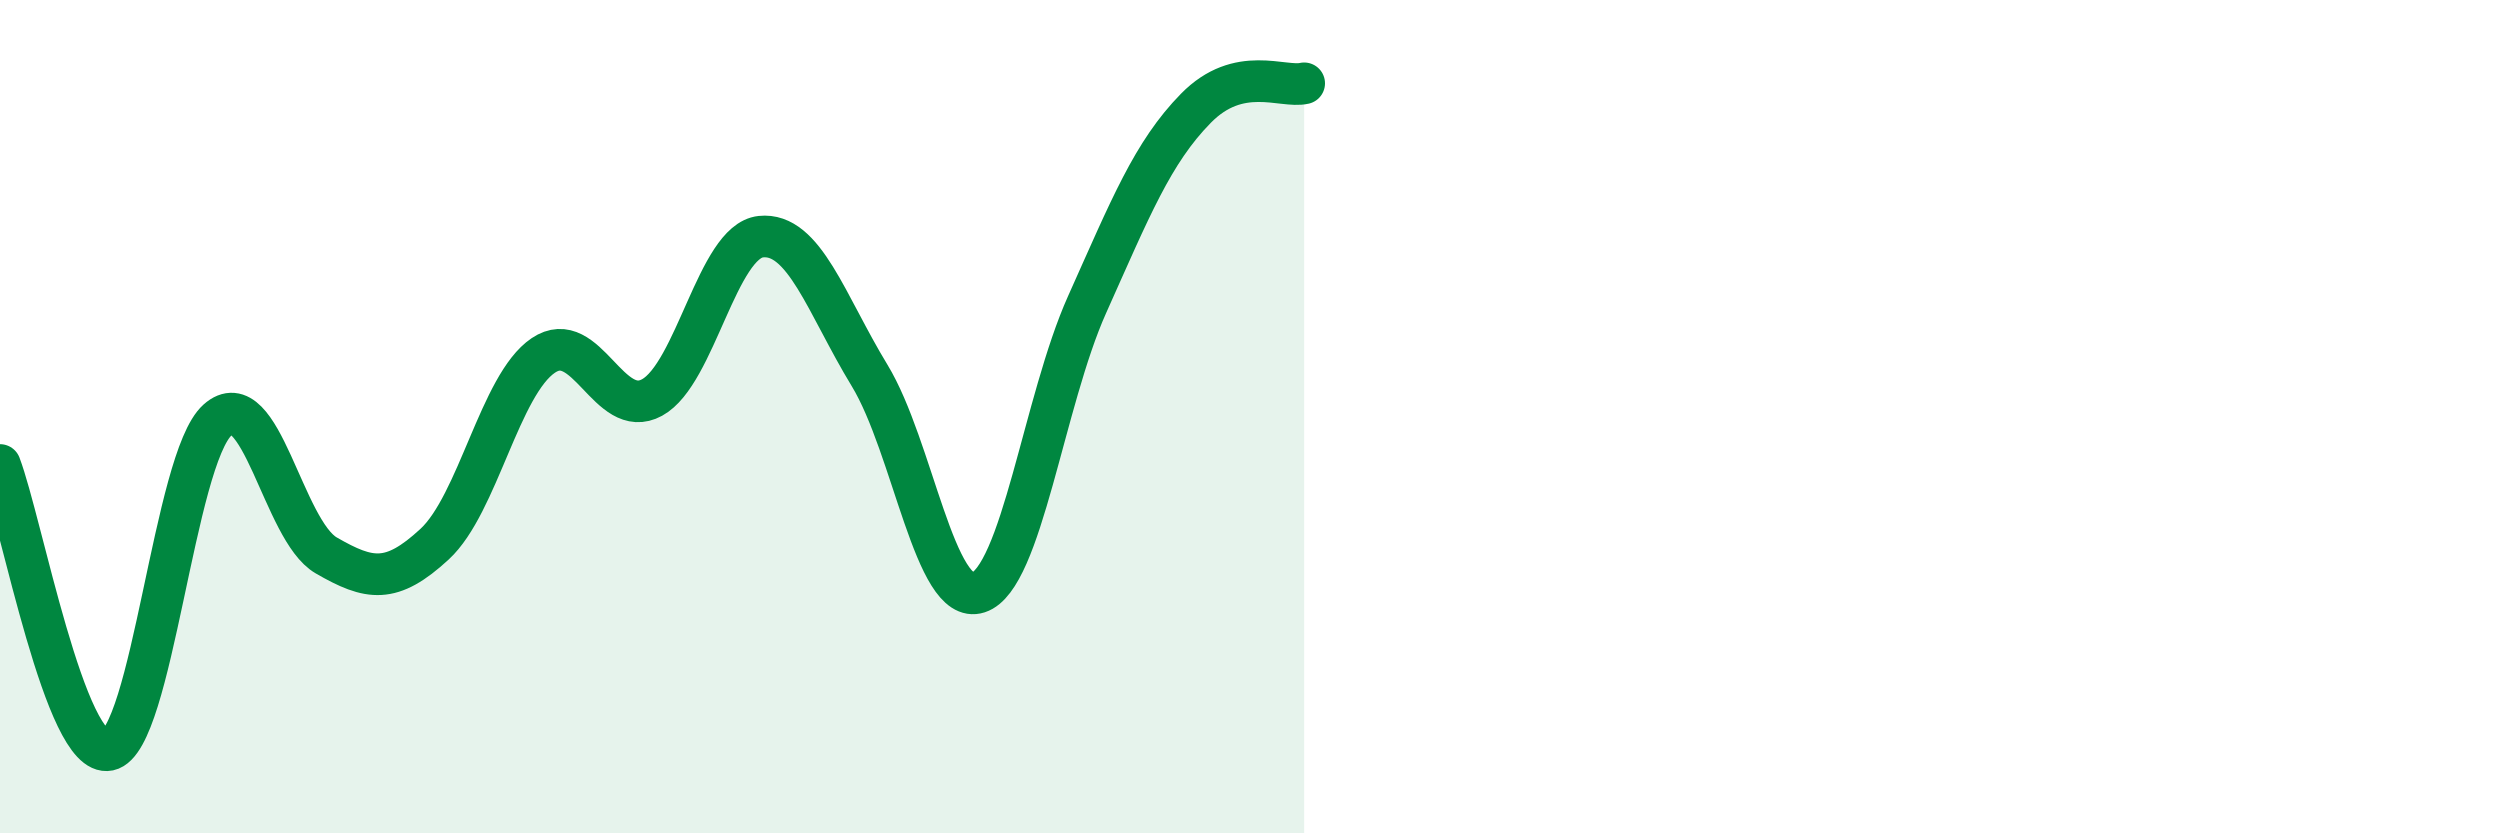
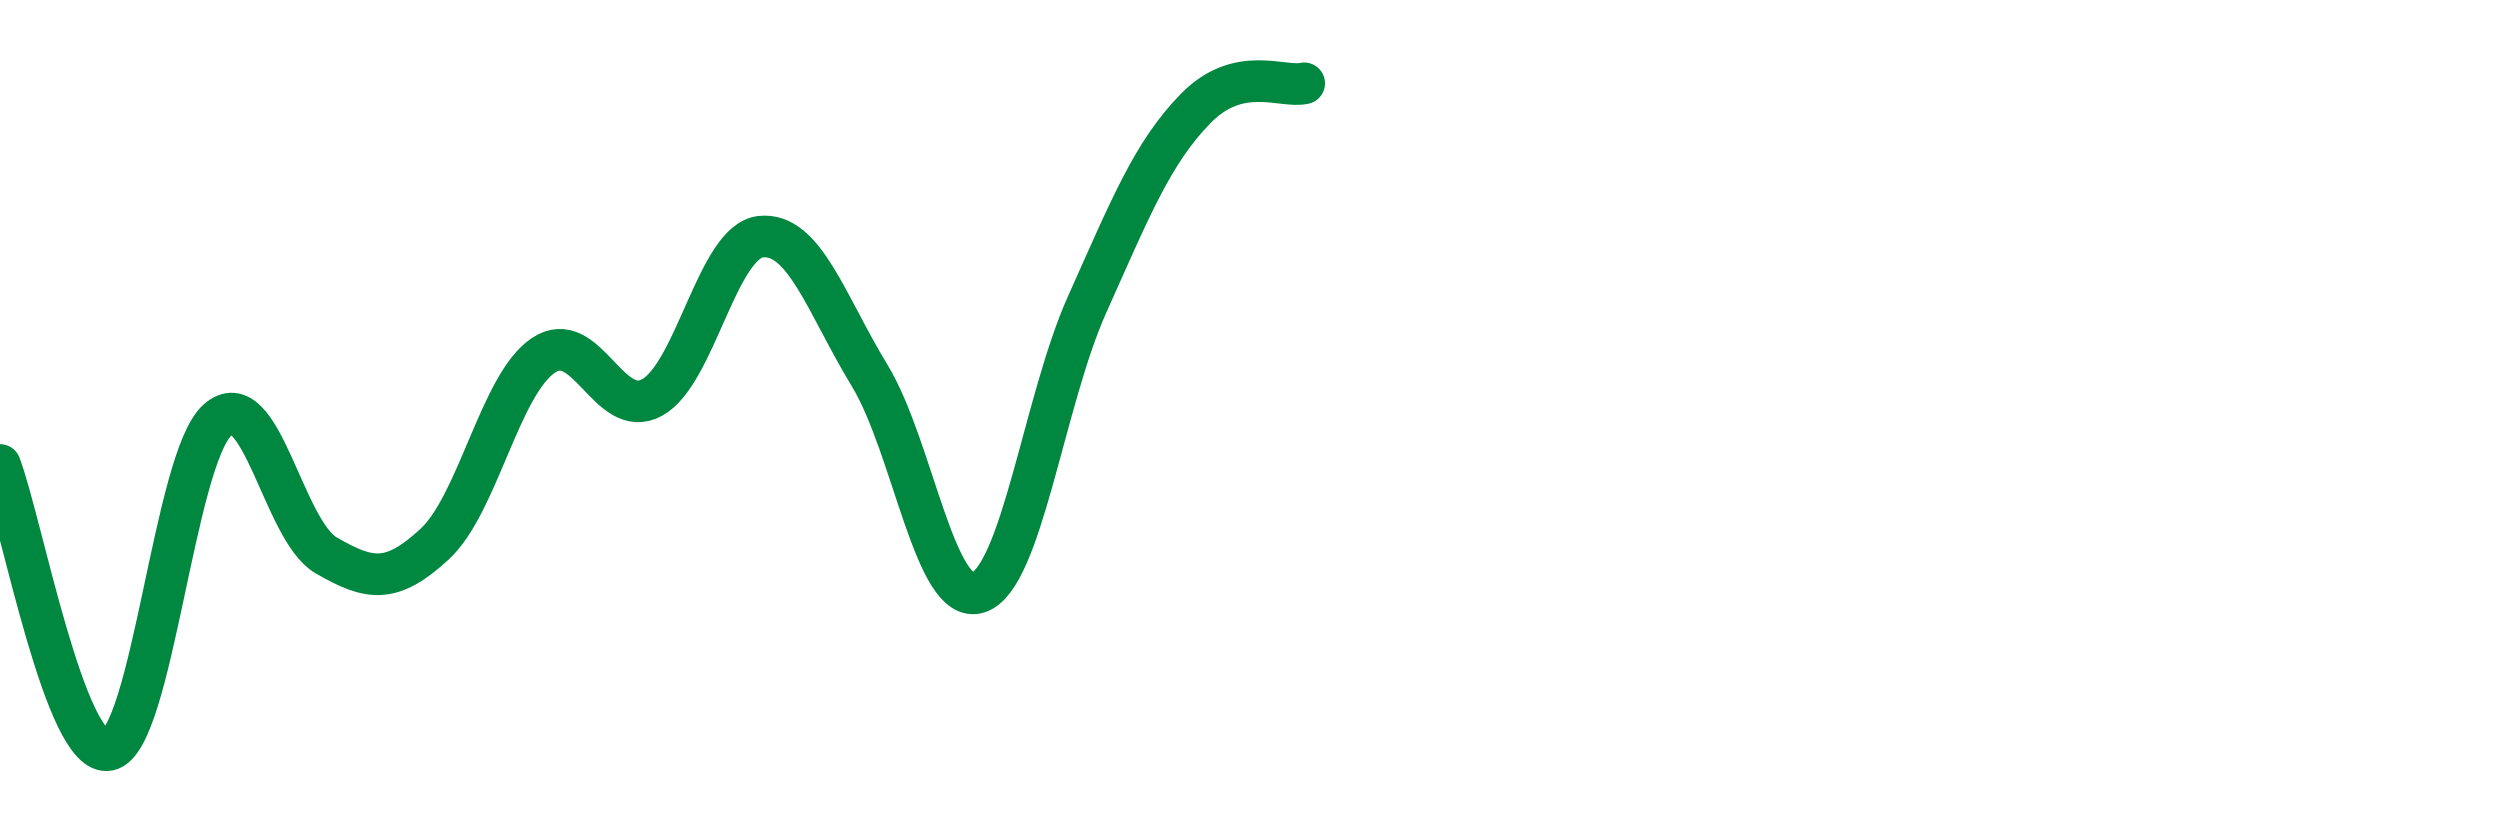
<svg xmlns="http://www.w3.org/2000/svg" width="60" height="20" viewBox="0 0 60 20">
-   <path d="M 0,11.16 C 0.52,12.53 1.57,18.22 2.61,18 C 3.65,17.78 4.18,11.01 5.22,10.08 C 6.26,9.15 6.79,12.73 7.83,13.33 C 8.87,13.93 9.39,14.02 10.43,13.06 C 11.47,12.1 12,9.23 13.04,8.53 C 14.08,7.83 14.61,10.11 15.65,9.54 C 16.69,8.97 17.22,5.79 18.26,5.68 C 19.3,5.57 19.83,7.3 20.87,9.01 C 21.91,10.72 22.44,14.56 23.48,14.22 C 24.52,13.88 25.05,9.63 26.09,7.31 C 27.13,4.99 27.66,3.66 28.7,2.6 C 29.74,1.54 30.78,2.12 31.3,2L31.3 20L0 20Z" fill="#008740" opacity="0.1" stroke-linecap="round" stroke-linejoin="round" />
  <path d="M 0,11.16 C 0.52,12.53 1.57,18.22 2.61,18 C 3.65,17.78 4.18,11.01 5.22,10.08 C 6.26,9.15 6.79,12.73 7.83,13.33 C 8.87,13.93 9.39,14.02 10.43,13.06 C 11.47,12.1 12,9.23 13.04,8.53 C 14.08,7.83 14.61,10.11 15.65,9.54 C 16.69,8.97 17.22,5.79 18.26,5.68 C 19.3,5.57 19.83,7.3 20.87,9.01 C 21.91,10.72 22.44,14.56 23.48,14.22 C 24.52,13.88 25.05,9.63 26.09,7.31 C 27.13,4.99 27.66,3.66 28.7,2.6 C 29.74,1.54 30.78,2.12 31.3,2" stroke="#008740" stroke-width="1" fill="none" stroke-linecap="round" stroke-linejoin="round" />
</svg>